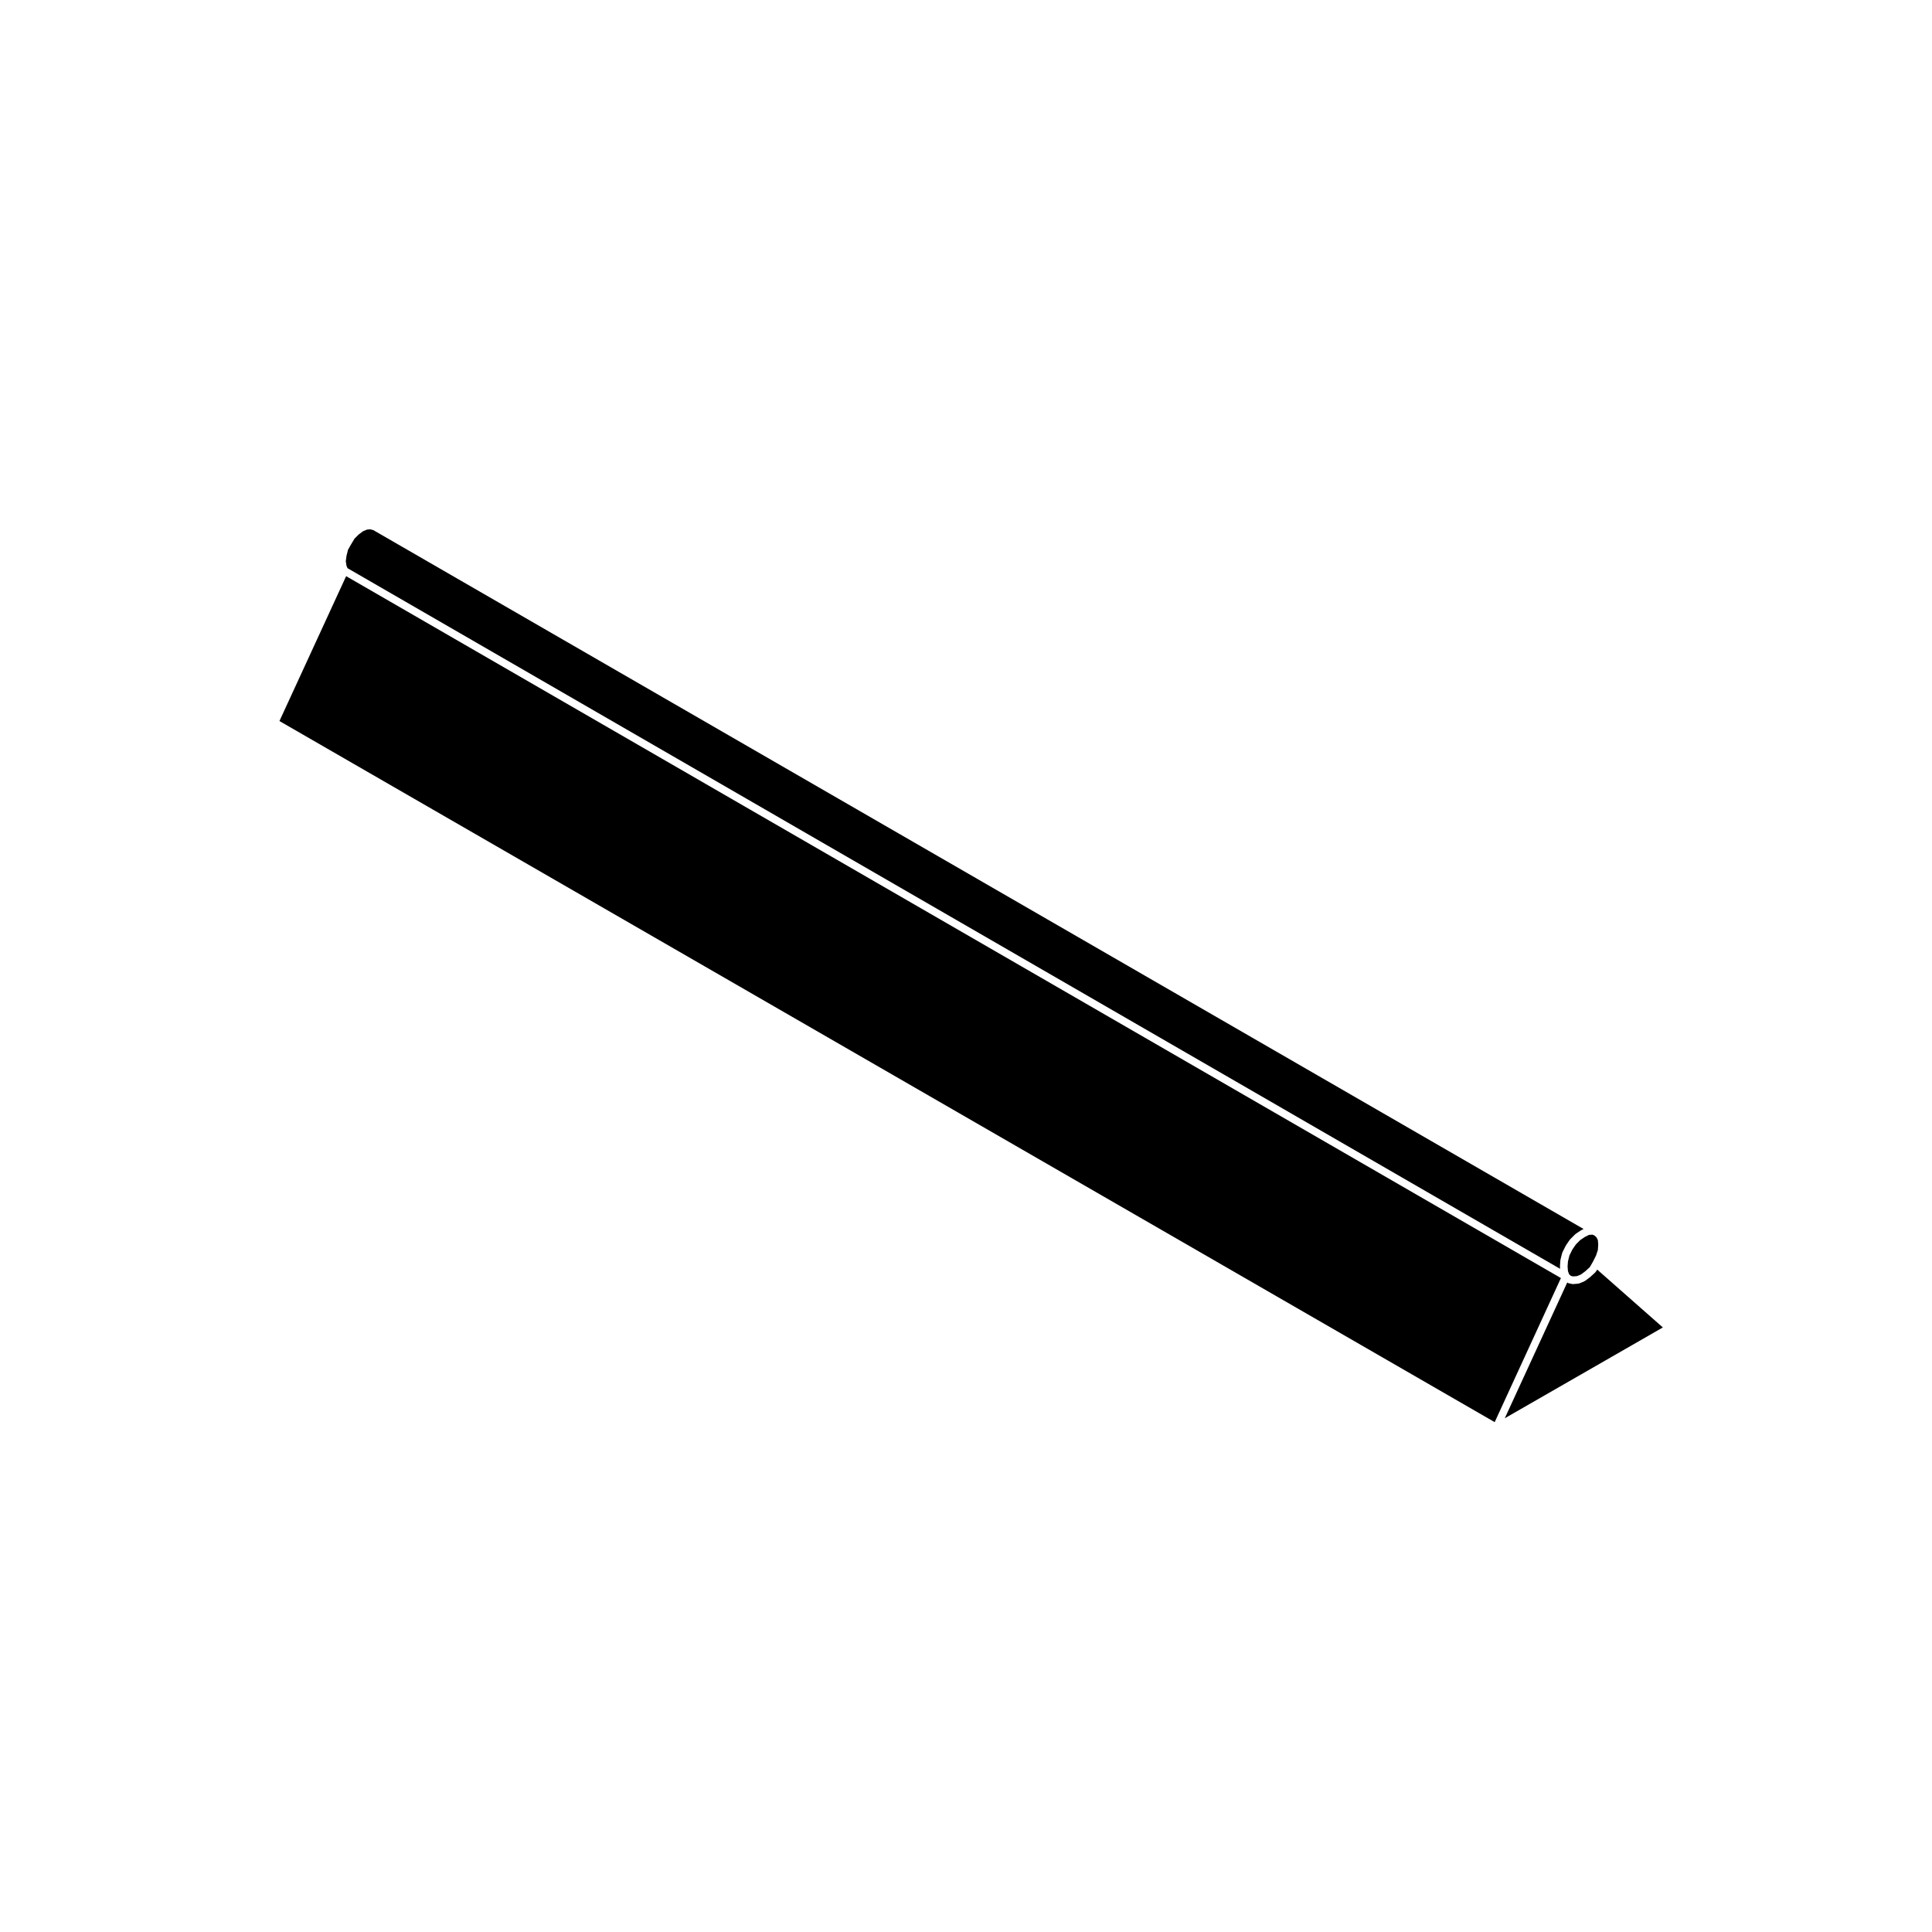
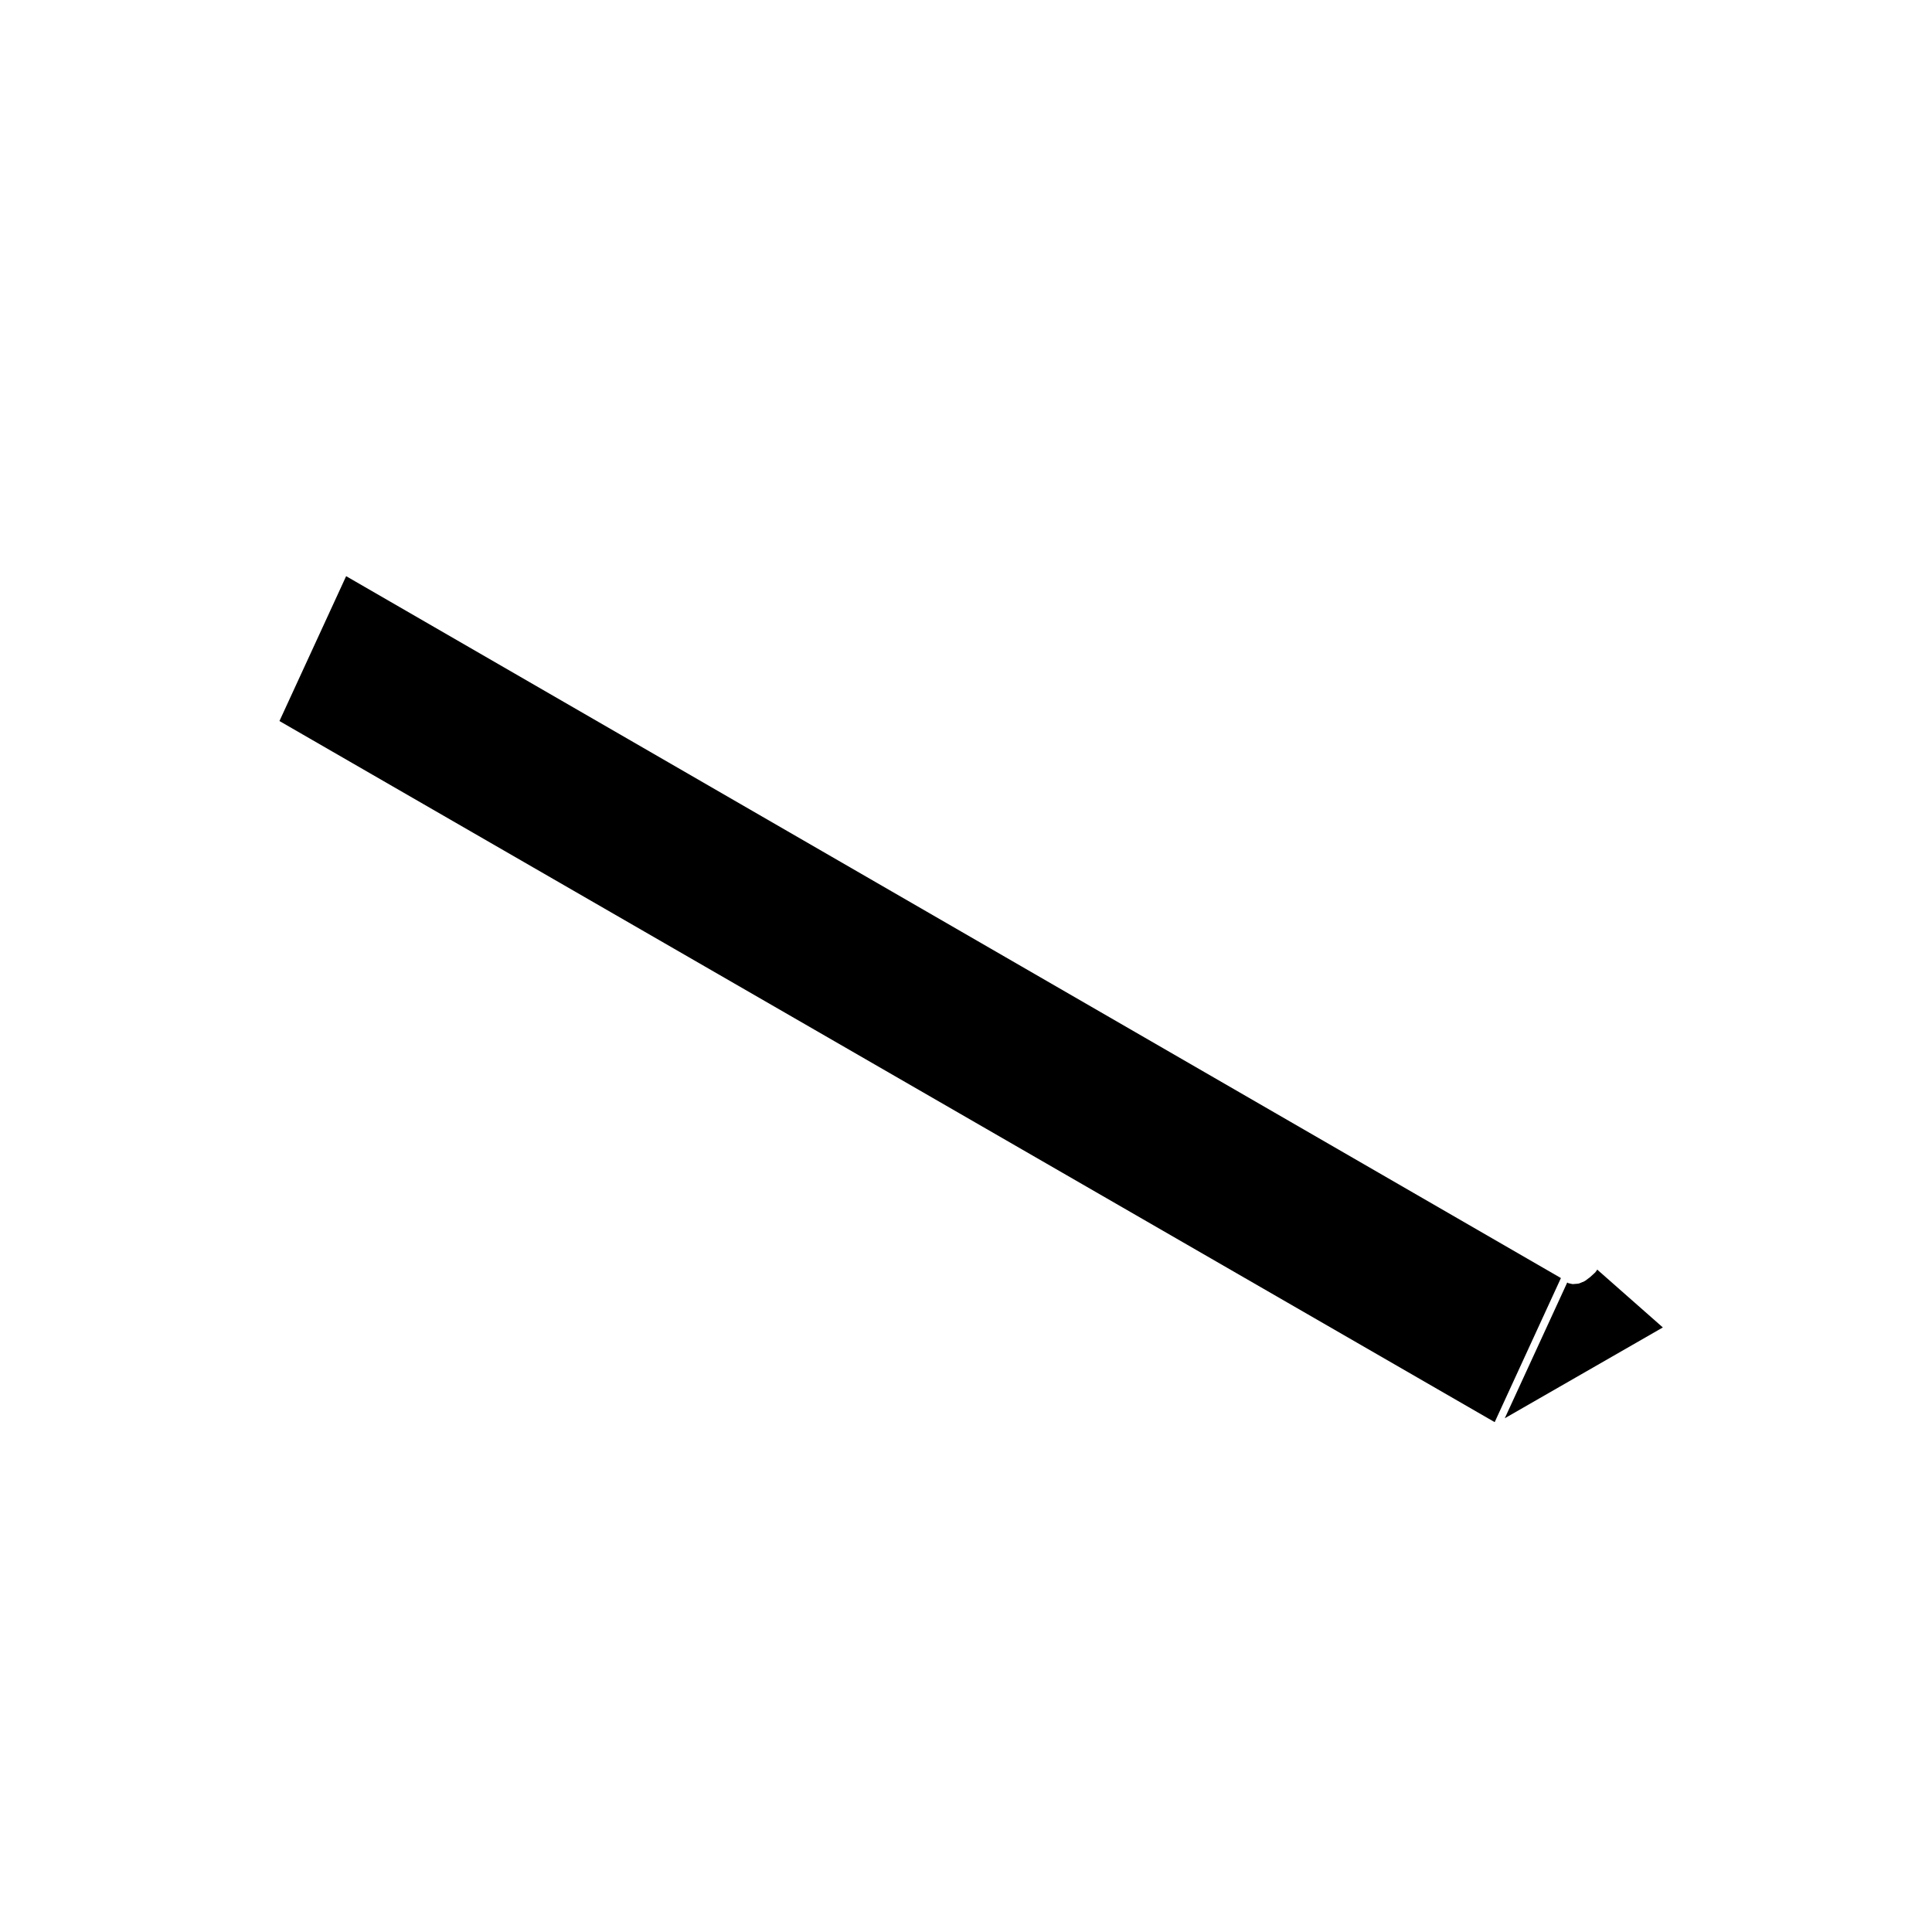
<svg xmlns="http://www.w3.org/2000/svg" fill="#000000" width="800px" height="800px" version="1.1" viewBox="144 144 512 512">
  <g>
    <path d="m557.66 482.7-321.93-186.01-17.672 38.391 322.05 185.8z" />
-     <path d="m242.12 284.27-0.867 0.082-1.059 0.441-1.164 0.875-1.082 1.078-0.922 1.543h-0.004l-0.789 1.395-0.402 1.598-0.191 1.441 0.176 1.164 0.277 0.684 321.35 185.68-0.039-0.523c0-0.031 0.023-0.051 0.023-0.082 0-0.023-0.023-0.047-0.023-0.074l0.109-1.547c0.004-0.031 0.035-0.051 0.039-0.082s-0.023-0.059-0.016-0.09l0.438-1.762c0.012-0.039 0.055-0.055 0.07-0.098 0.016-0.039-0.012-0.082 0.012-0.117l0.887-1.77c0.012-0.023 0.039-0.023 0.055-0.051 0.012-0.02 0-0.051 0.016-0.07l0.988-1.43c0.02-0.031 0.059-0.023 0.082-0.055 0.023-0.023 0.016-0.066 0.039-0.09l1.324-1.324c0.031-0.031 0.074-0.02 0.105-0.047 0.023-0.02 0.023-0.059 0.055-0.082l1.324-0.887c0.02-0.016 0.051 0 0.07-0.016 0.02-0.012 0.02-0.035 0.039-0.047l0.625-0.312-320.73-185.21z" />
    <path d="m567.27 480.45-0.273 0.473c-0.023 0.047-0.09 0.031-0.117 0.07-0.039 0.055-0.031 0.121-0.082 0.172l-1.32 1.211c-0.016 0.016-0.035 0.004-0.051 0.02-0.012 0.012-0.012 0.035-0.023 0.047l-1.324 0.992c-0.039 0.031-0.098 0.023-0.137 0.051-0.035 0.016-0.047 0.059-0.082 0.074l-1.324 0.551c-0.09 0.039-0.176 0.047-0.266 0.055-0.016 0-0.023 0.02-0.039 0.02l-1.324 0.105c-0.031 0.004-0.059 0.004-0.086 0.004-0.074 0-0.145-0.012-0.223-0.023l-0.988-0.223c-0.082-0.02-0.109-0.098-0.18-0.125-0.035-0.016-0.07-0.02-0.105-0.039l-0.648 1.414-15.895 34.551 41.887-24.062z" />
-     <path d="m561.62 473.79-0.902 1.305-0.797 1.598-0.395 1.582-0.098 1.367 0.094 1.211 0.309 0.852 0.488 0.426 0.594 0.133 1.012-0.082 1.059-0.438 1.199-0.906 1.145-1.047 0.816-1.418 0.824-1.652 0.484-1.461 0.098-1.445-0.094-1.168-0.371-0.75-0.59-0.516-0.512-0.191-0.898 0.074-1.066 0.535-1.211 0.801z" />
  </g>
</svg>